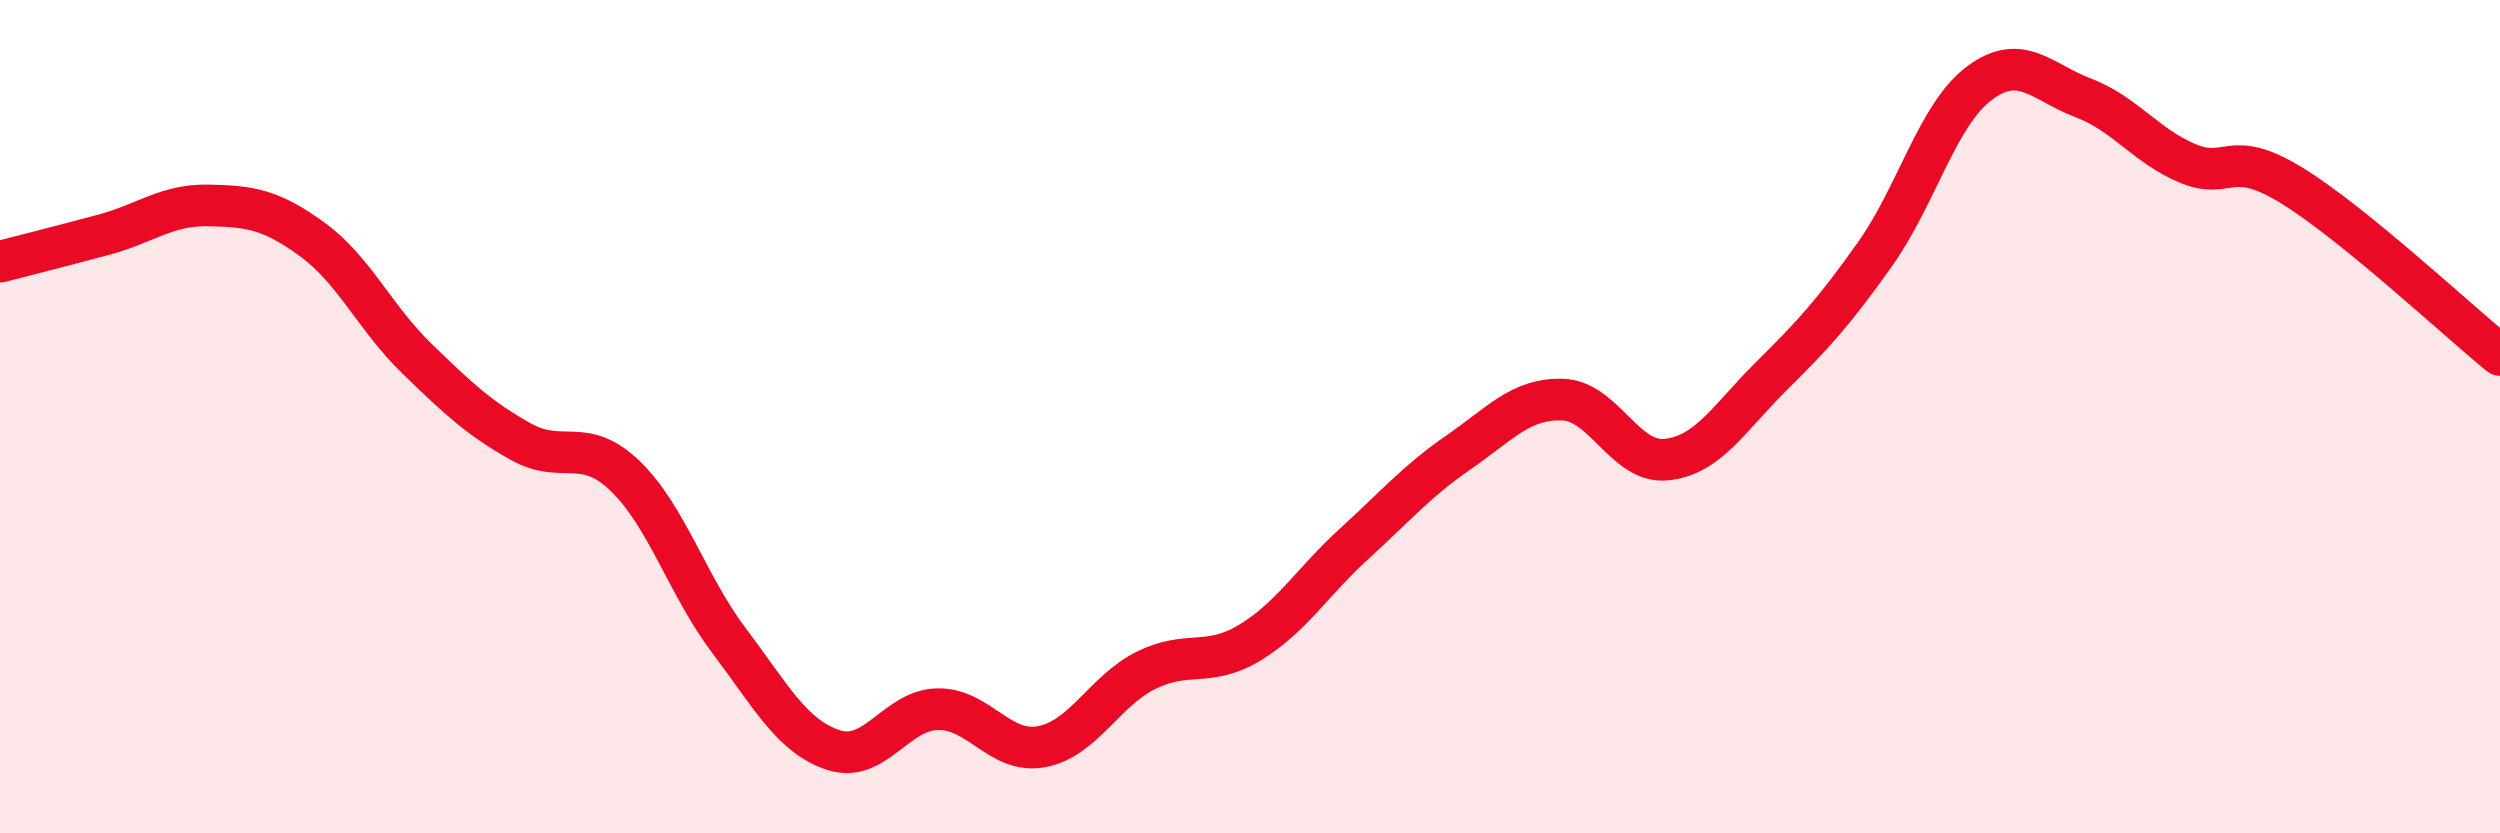
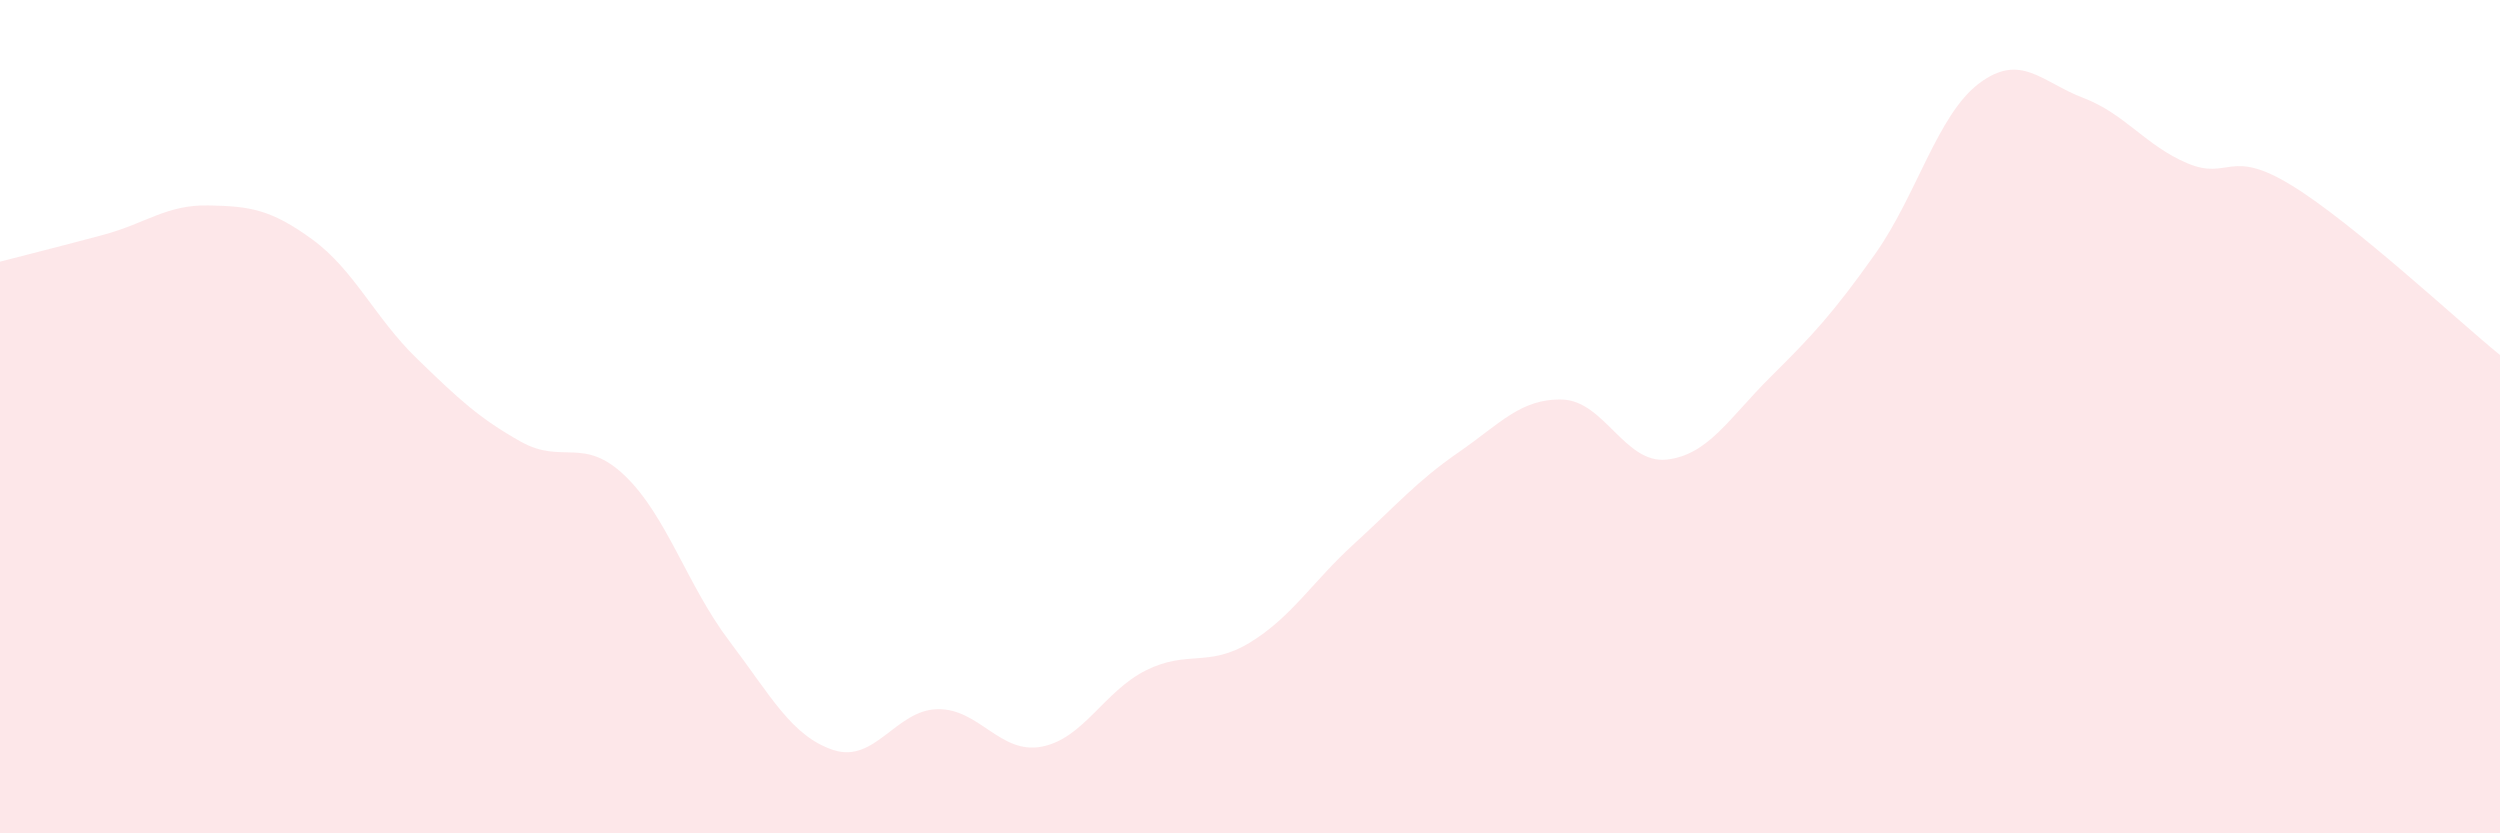
<svg xmlns="http://www.w3.org/2000/svg" width="60" height="20" viewBox="0 0 60 20">
  <path d="M 0,6.28 C 0.5,6.15 1.5,5.9 2.5,5.63 C 3.5,5.36 4,4.91 5,4.93 C 6,4.95 6.5,5.02 7.5,5.75 C 8.5,6.48 9,7.63 10,8.6 C 11,9.57 11.5,10.04 12.5,10.6 C 13.5,11.16 14,10.46 15,11.42 C 16,12.38 16.5,14.06 17.5,15.38 C 18.5,16.7 19,17.67 20,18 C 21,18.33 21.5,17.04 22.5,17.02 C 23.5,17 24,18.11 25,17.92 C 26,17.73 26.5,16.59 27.5,16.09 C 28.5,15.59 29,16.03 30,15.42 C 31,14.81 31.5,13.96 32.5,13.05 C 33.5,12.14 34,11.55 35,10.86 C 36,10.17 36.5,9.56 37.5,9.59 C 38.5,9.62 39,11.14 40,11.03 C 41,10.92 41.5,10.03 42.5,9.04 C 43.5,8.05 44,7.51 45,6.1 C 46,4.69 46.5,2.75 47.5,2 C 48.5,1.25 49,1.97 50,2.35 C 51,2.73 51.5,3.5 52.5,3.92 C 53.5,4.34 53.5,3.53 55,4.45 C 56.5,5.37 59,7.71 60,8.52L60 20L0 20Z" fill="#EB0A25" opacity="0.1" stroke-linecap="round" stroke-linejoin="round" />
-   <path d="M 0,6.28 C 0.5,6.15 1.5,5.9 2.5,5.63 C 3.5,5.36 4,4.91 5,4.93 C 6,4.95 6.5,5.02 7.5,5.75 C 8.5,6.48 9,7.63 10,8.6 C 11,9.57 11.5,10.04 12.5,10.6 C 13.5,11.16 14,10.46 15,11.42 C 16,12.38 16.5,14.06 17.5,15.38 C 18.5,16.7 19,17.67 20,18 C 21,18.33 21.5,17.04 22.5,17.02 C 23.5,17 24,18.11 25,17.92 C 26,17.73 26.5,16.59 27.5,16.09 C 28.5,15.59 29,16.03 30,15.42 C 31,14.81 31.5,13.96 32.5,13.05 C 33.5,12.14 34,11.55 35,10.86 C 36,10.17 36.5,9.56 37.5,9.59 C 38.5,9.62 39,11.14 40,11.03 C 41,10.92 41.5,10.03 42.5,9.04 C 43.5,8.05 44,7.51 45,6.1 C 46,4.69 46.5,2.75 47.5,2 C 48.5,1.25 49,1.97 50,2.35 C 51,2.73 51.5,3.5 52.5,3.92 C 53.5,4.34 53.5,3.53 55,4.45 C 56.5,5.37 59,7.71 60,8.52" stroke="#EB0A25" stroke-width="1" fill="none" stroke-linecap="round" stroke-linejoin="round" />
</svg>